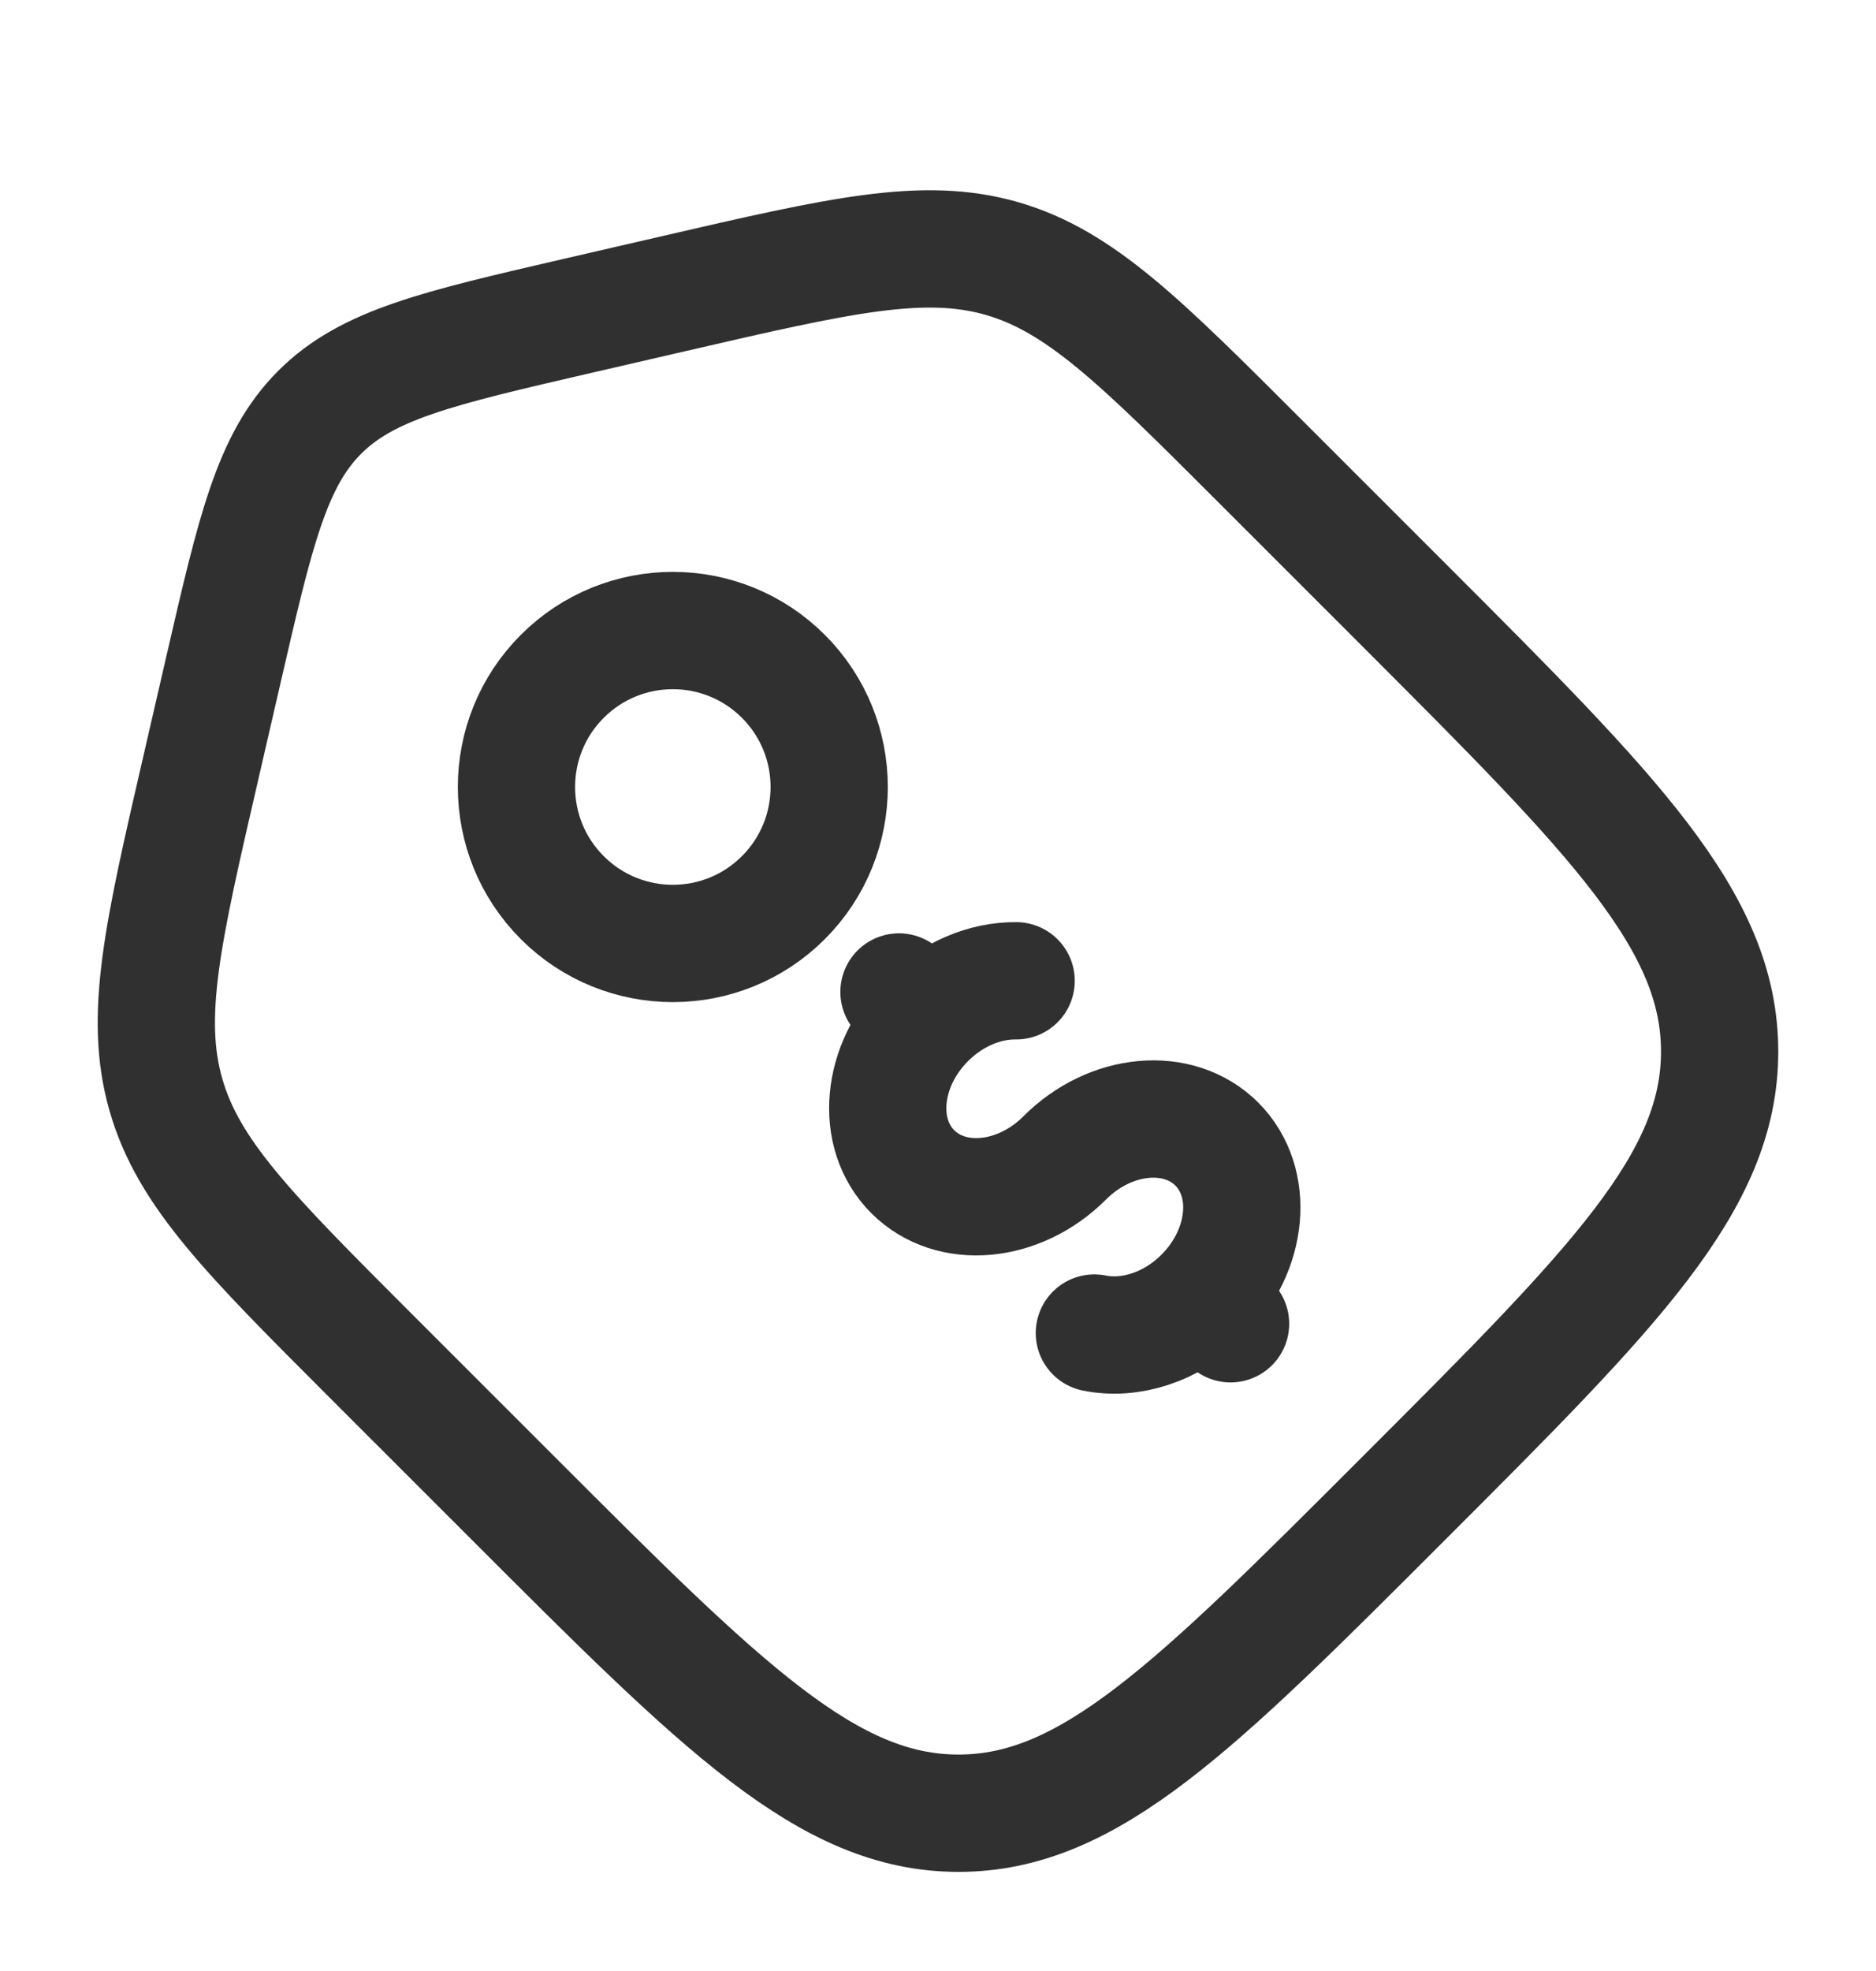
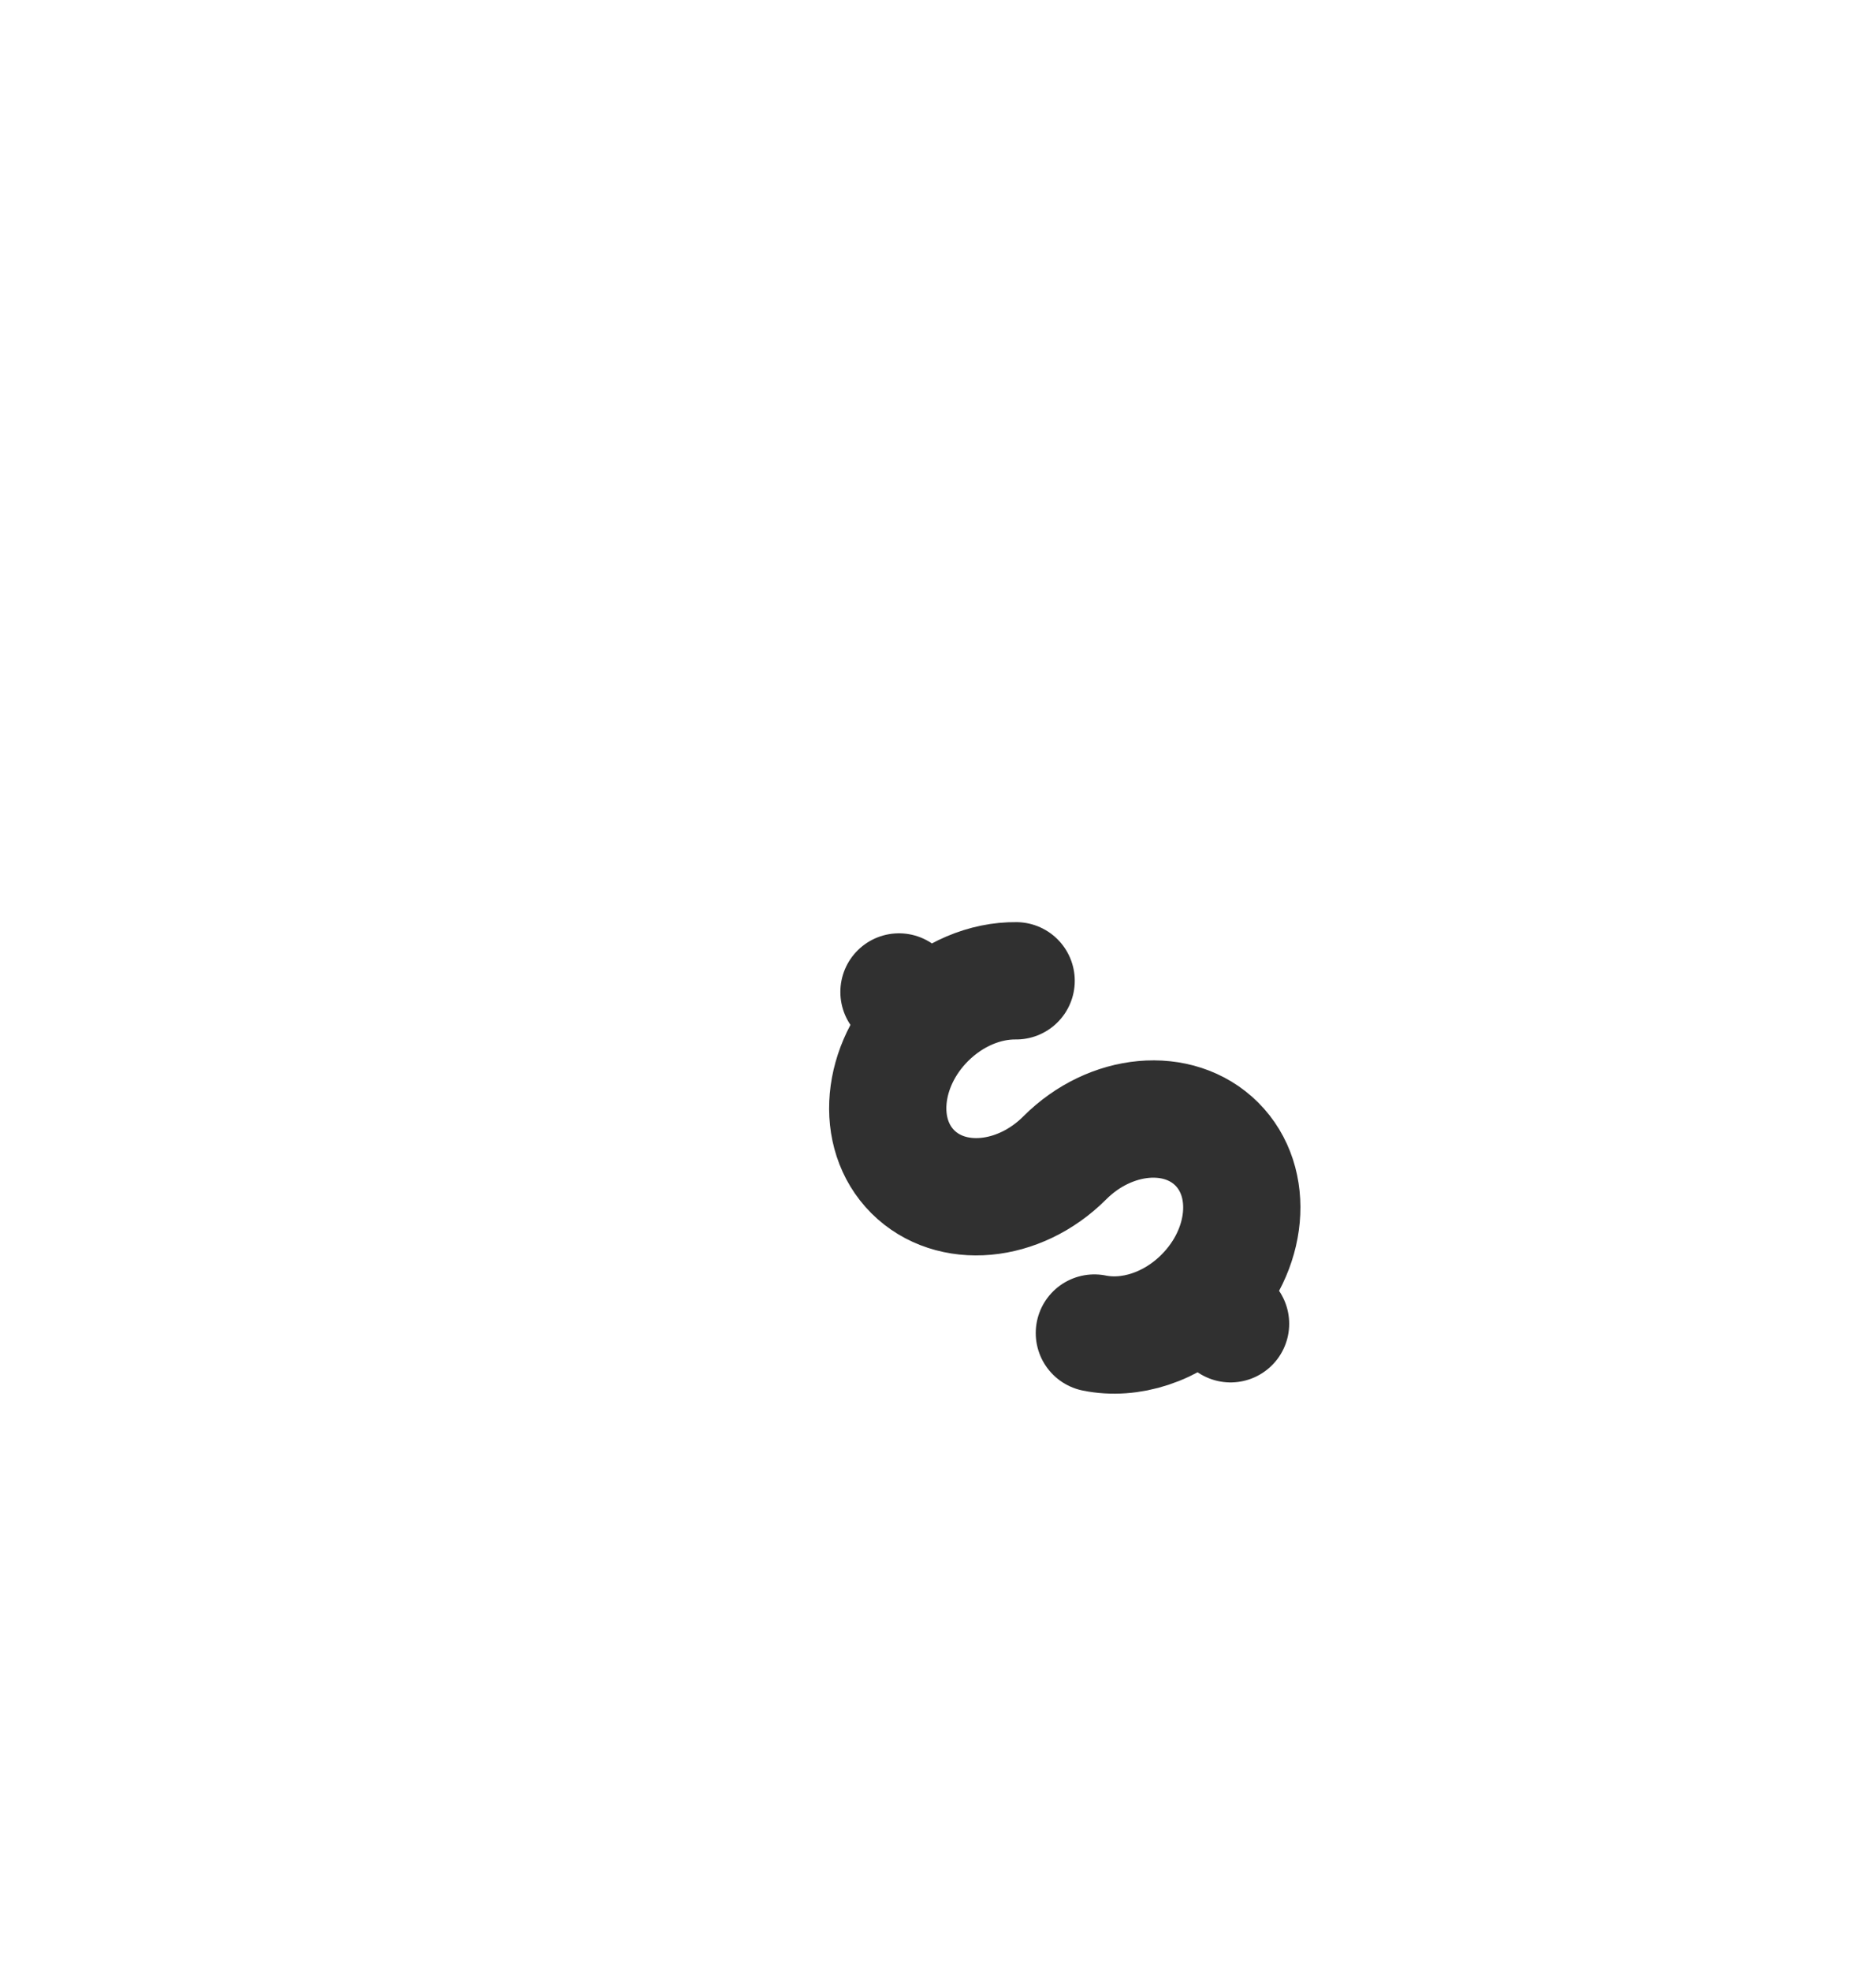
<svg xmlns="http://www.w3.org/2000/svg" width="20" height="21" viewBox="0 0 20 21" fill="none">
-   <path d="M3.94 14.433C2.652 13.145 2.009 12.501 1.769 11.665C1.529 10.83 1.734 9.942 2.144 8.168L2.38 7.144C2.724 5.651 2.897 4.904 3.408 4.393C3.919 3.882 4.666 3.71 6.159 3.365L7.182 3.129C8.957 2.719 9.844 2.515 10.68 2.754C11.515 2.994 12.159 3.638 13.447 4.926L14.972 6.45C17.213 8.691 18.333 9.812 18.333 11.204C18.333 12.596 17.213 13.717 14.972 15.957C12.731 18.198 11.611 19.319 10.219 19.319C8.826 19.319 7.706 18.198 5.465 15.957L3.94 14.433Z" stroke="#303030" stroke-width="1.25" />
  <path d="M12.824 13.81C13.313 13.322 13.379 12.596 12.972 12.189C12.565 11.783 11.839 11.848 11.351 12.337C10.863 12.825 10.138 12.891 9.731 12.484C9.324 12.077 9.39 11.352 9.878 10.864M12.824 13.81L13.119 14.104M12.824 13.81C12.49 14.144 12.045 14.28 11.667 14.203M9.584 10.569L9.878 10.864M9.878 10.864C10.154 10.588 10.506 10.446 10.833 10.45" stroke="#303030" stroke-width="1.25" stroke-linecap="round" />
-   <circle cx="7.173" cy="8.385" r="1.667" transform="rotate(-45 7.173 8.385)" stroke="#303030" stroke-width="1.25" />
</svg>